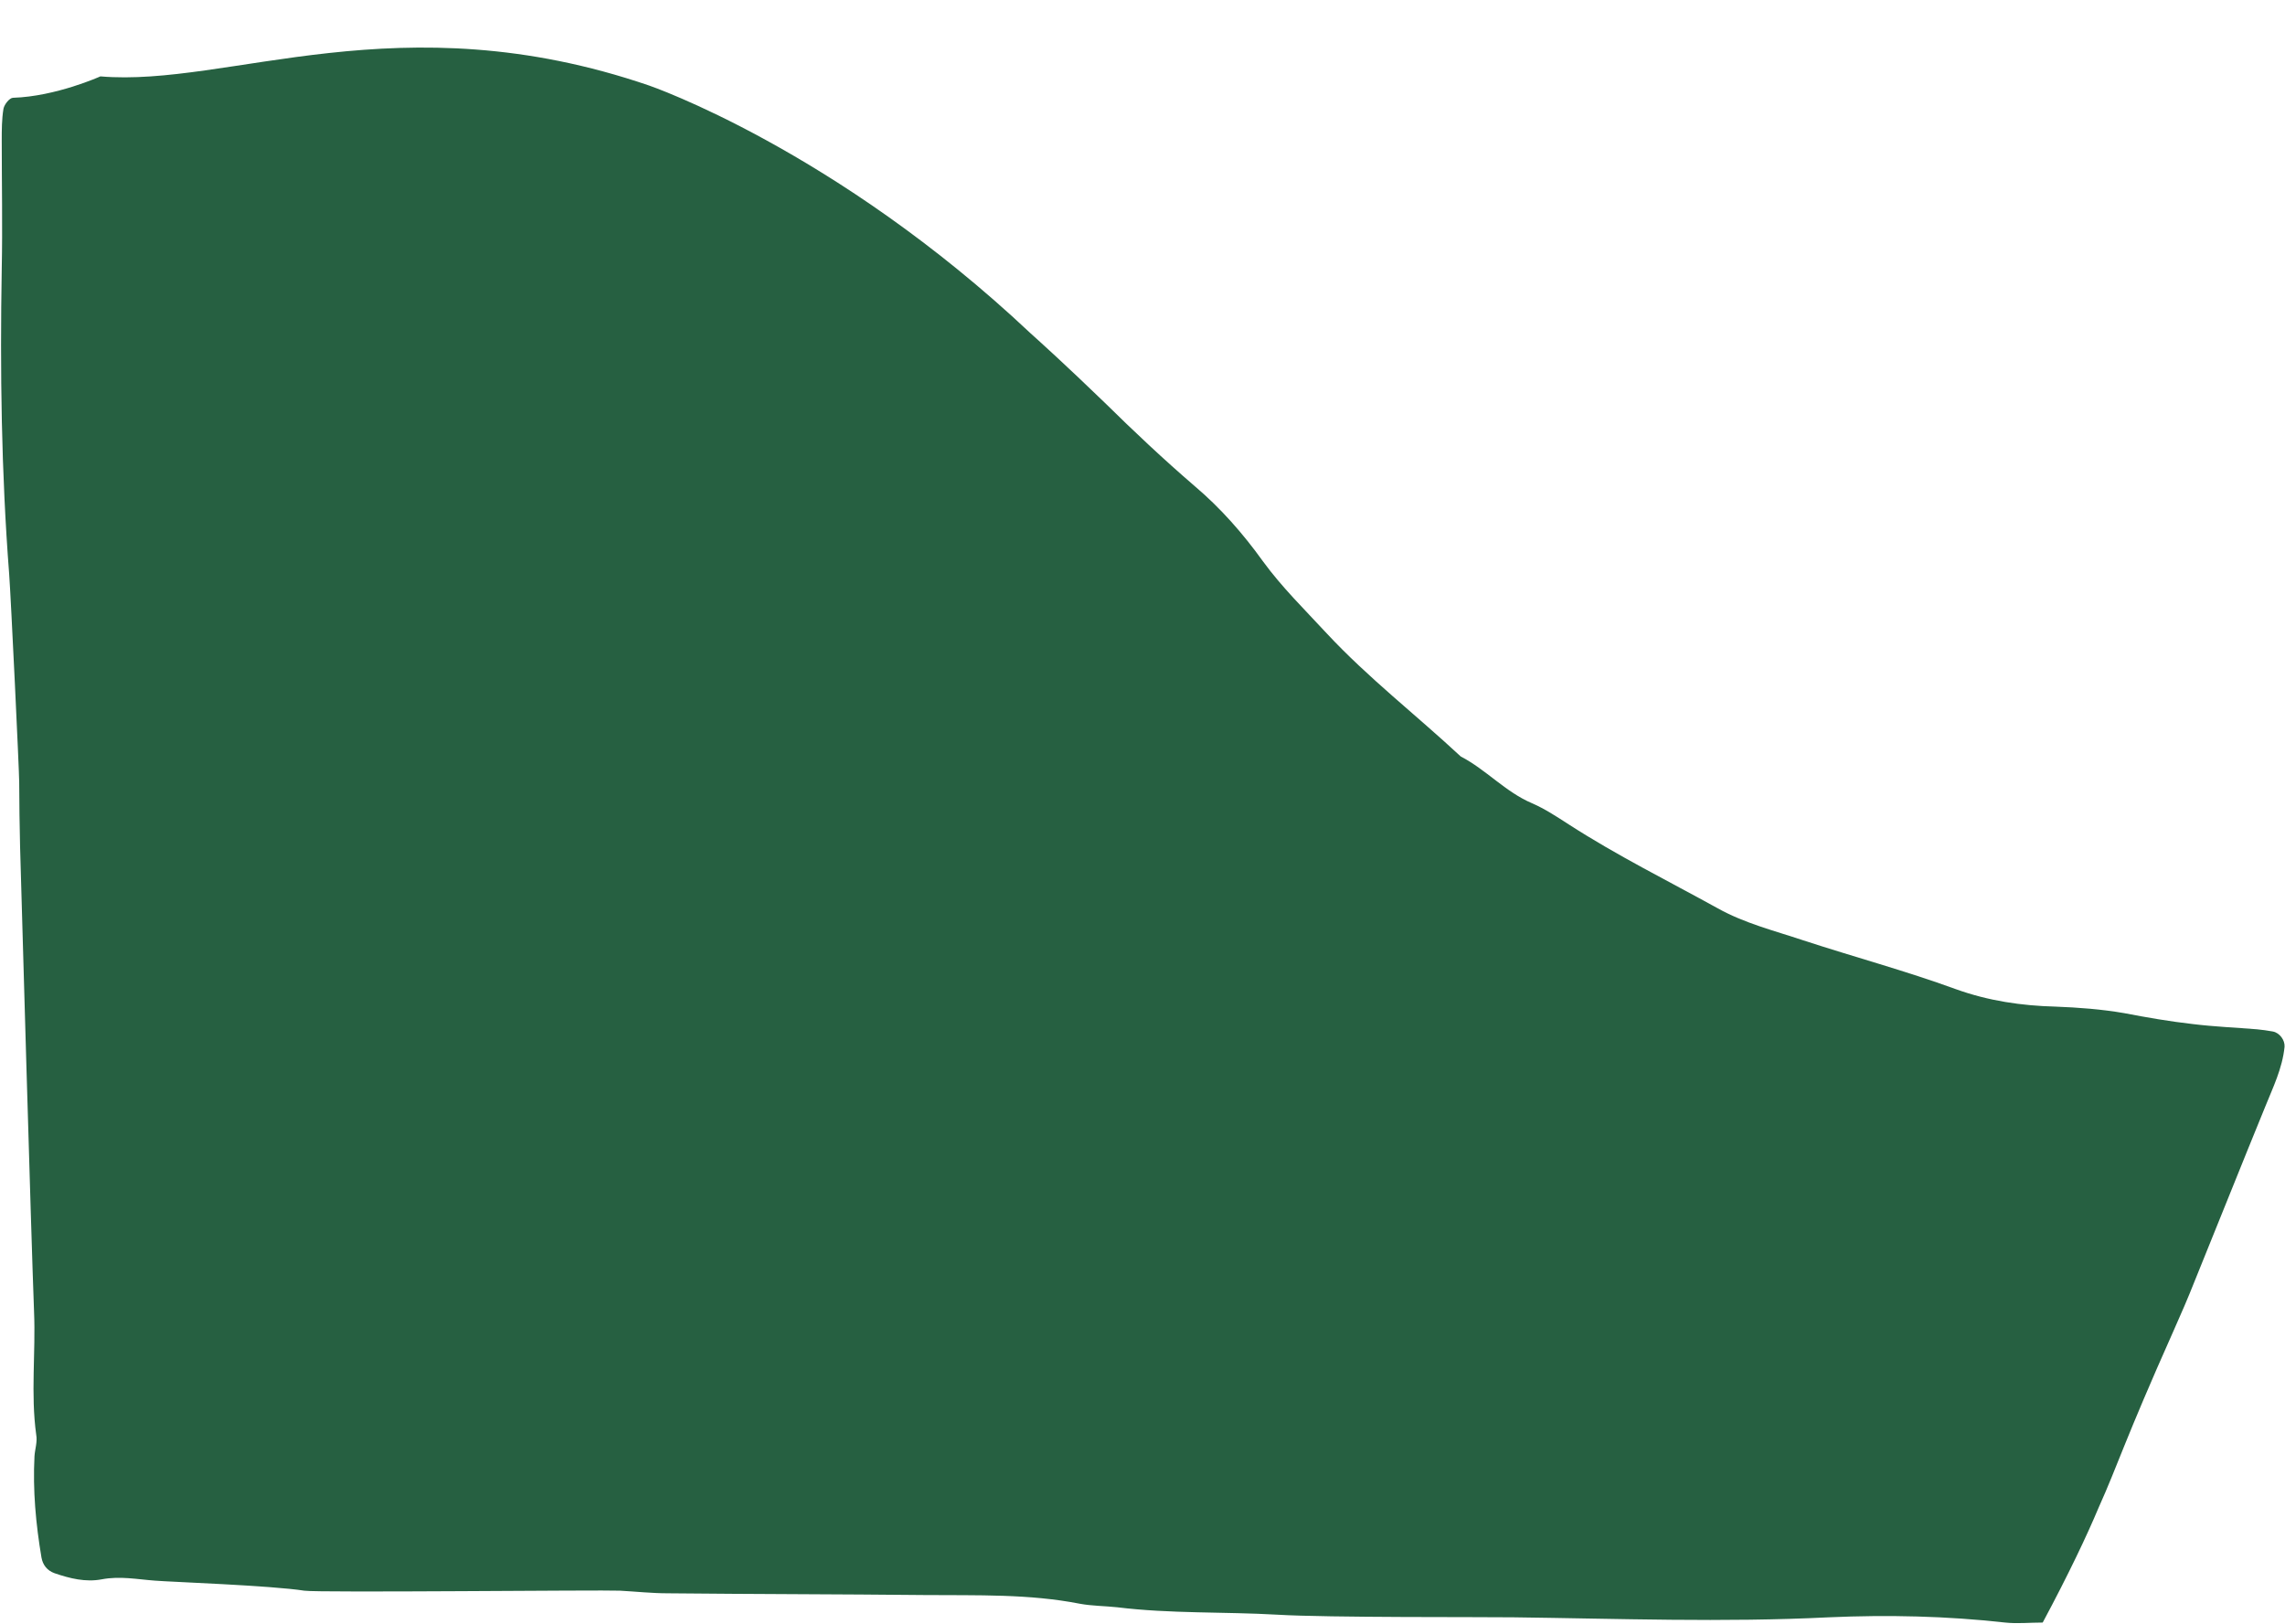
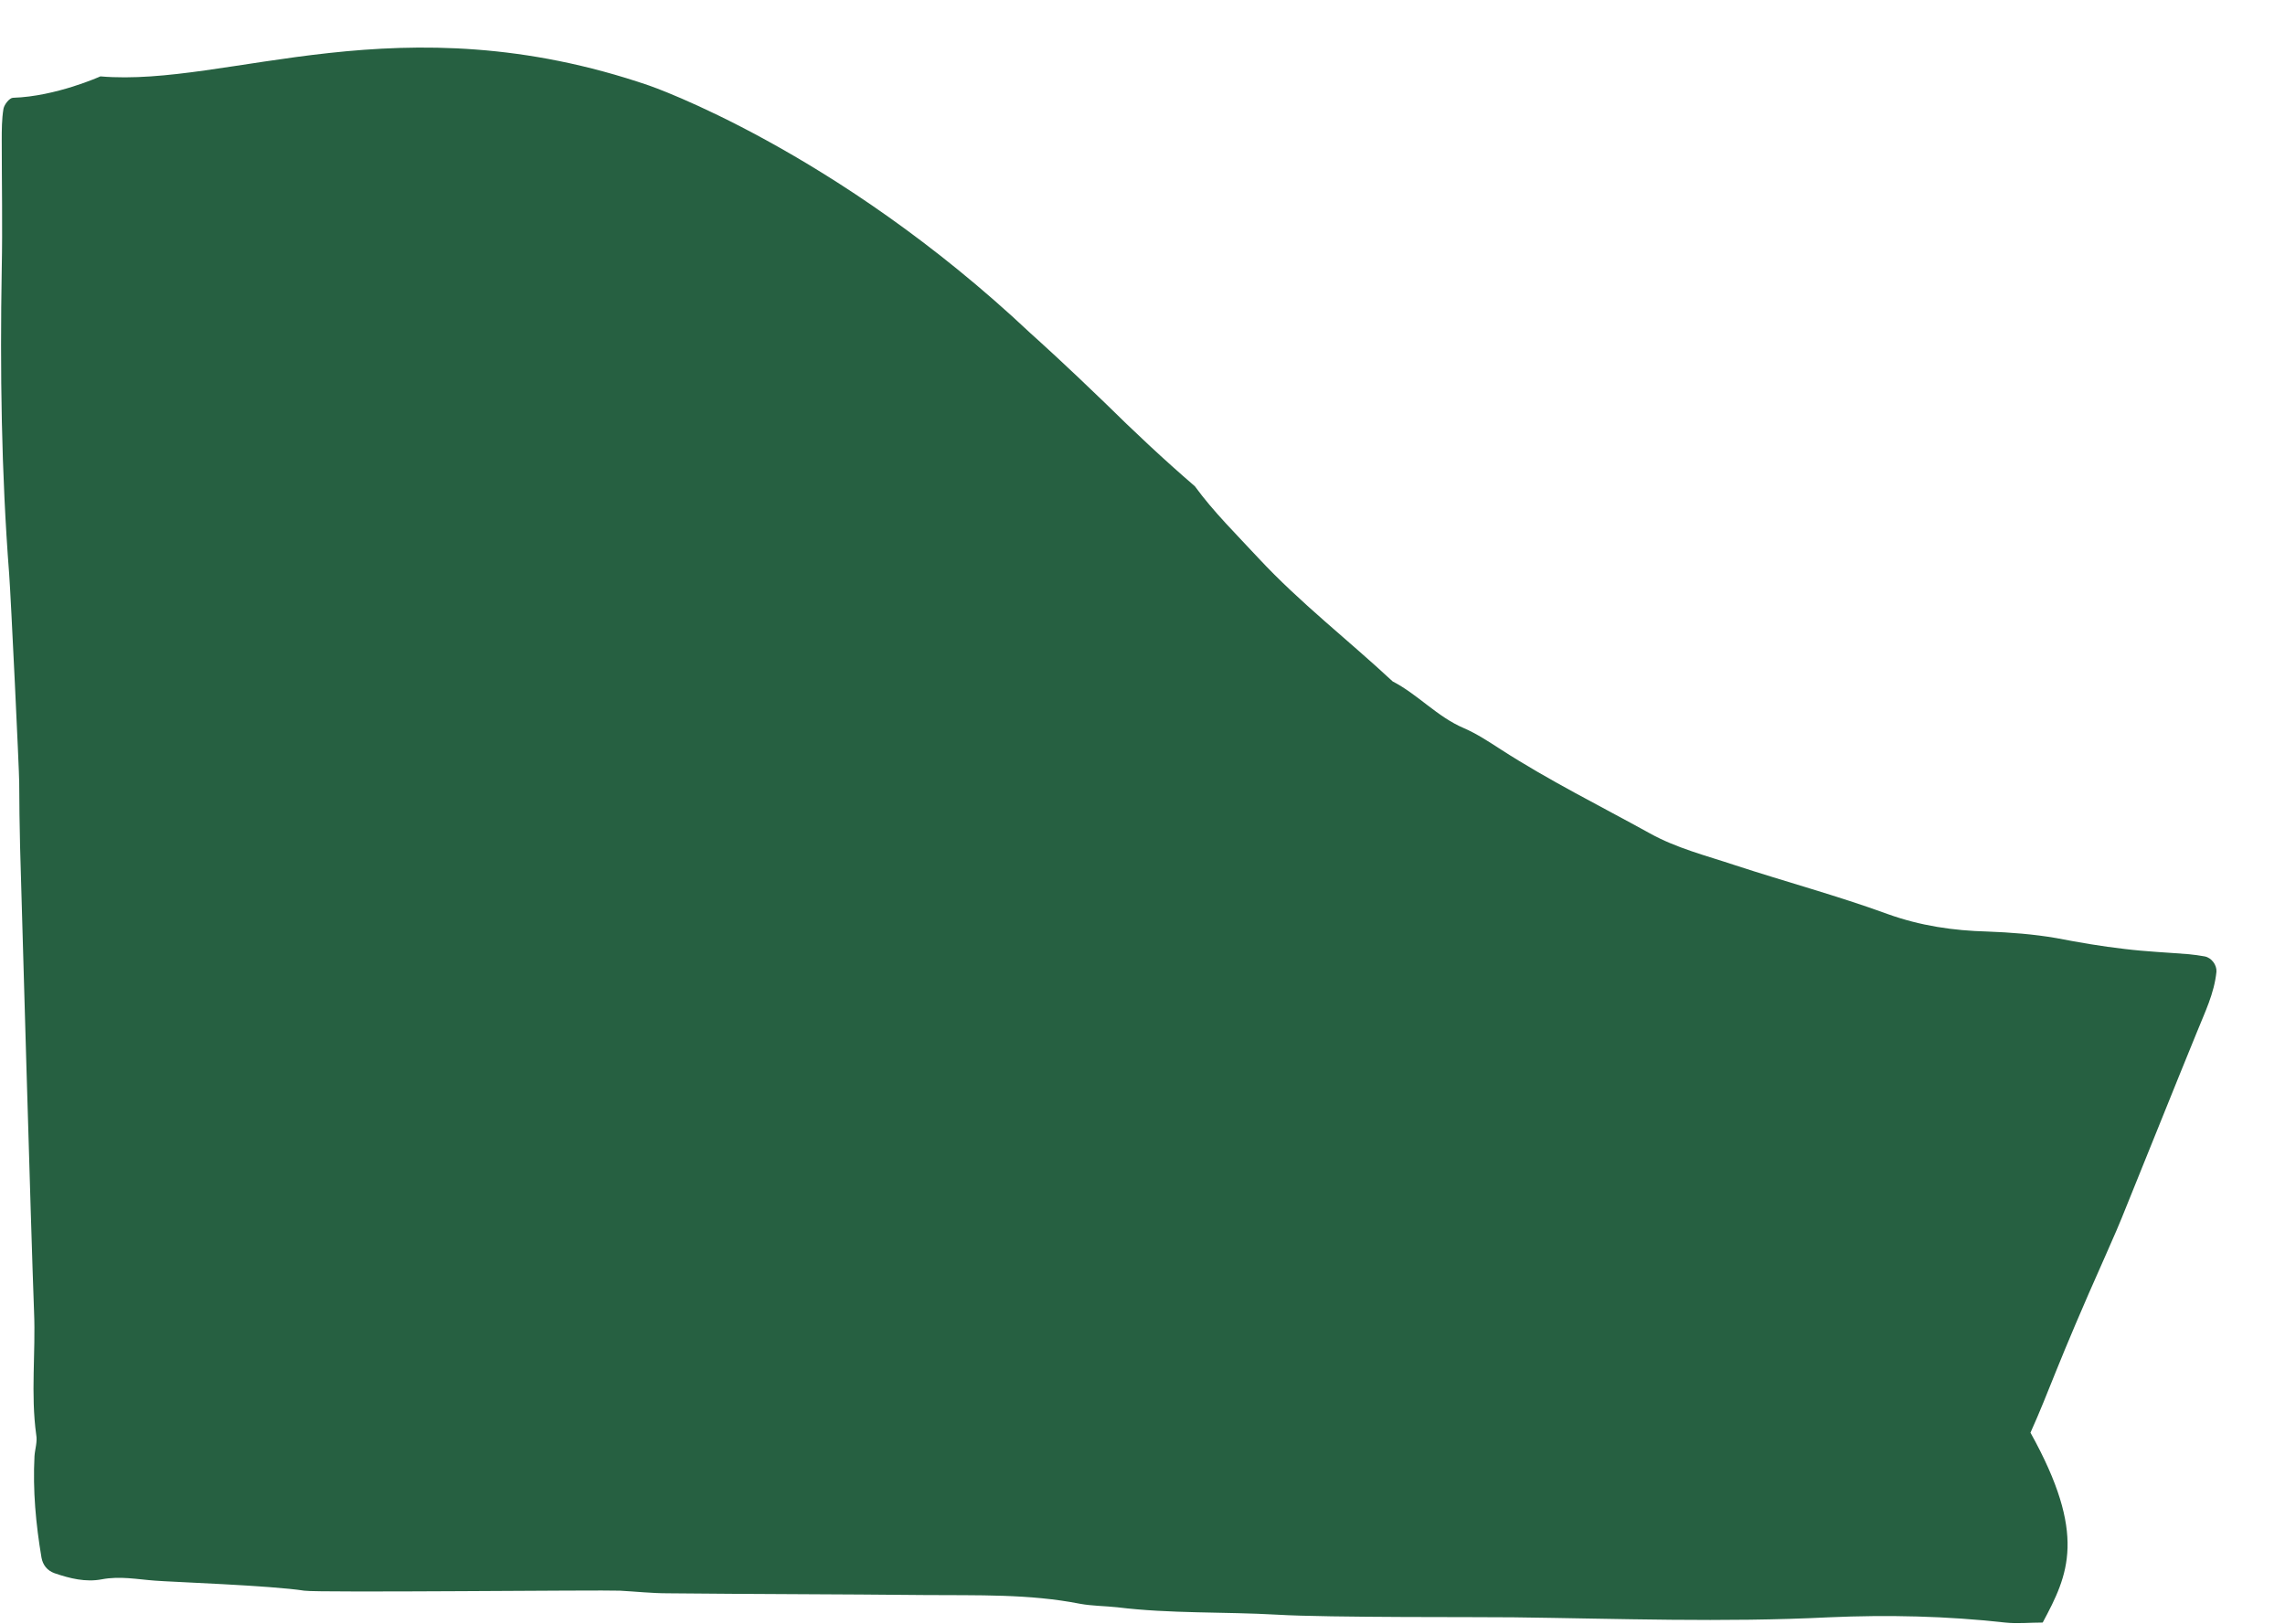
<svg xmlns="http://www.w3.org/2000/svg" fill="#266041" height="372" preserveAspectRatio="xMidYMid meet" version="1" viewBox="17.2 168.2 523.4 372.0" width="523.4" zoomAndPan="magnify">
  <g id="change1_1">
-     <path d="M485.1,539.9c-3,0-5.8,0.3-8.6,0c-13.4-1.5-26.9-1.8-40.4-1.2c-24.1,1.2-48.2,0.3-72.3,0c-6.5-0.1-42.5,0.1-54-0.6 c-12.2-0.7-24.5-0.2-36.7-1.7c-2.8-0.3-5.8-0.3-8.5-0.8c-11.7-2.3-23.6-1.9-35.5-2c-19.6-0.2-39.3-0.2-58.9-0.4 c-3.7,0-7.3-0.4-11-0.6c-4.1-0.2-69.1,0.5-72.3,0c-7.7-1.2-30.6-2-34.2-2.3c-4.1-0.3-8-1.1-12.2-0.3c-3.7,0.7-7.3-0.2-10.8-1.4 c-1.7-0.6-2.7-1.9-3-3.6c-1.3-7.7-2-15.4-1.6-23.2c0.1-1.6,0.7-3.3,0.4-4.9c-1.3-9.4-0.1-18.8-0.5-28.2c-0.7-18.4-2.9-96-3.2-106.6 c-0.1-4.9-0.2-9.8-0.2-14.7c0-2.5-1.9-42.4-2.3-47.7c-1.8-23.3-2.1-46.6-1.7-69.9c0.2-9.8,0-19.6,0-29.4c0-2.4,0-4.9,0.4-7.3 c0.2-1,1.4-2.5,2.2-2.5c9.8-0.3,20-4.9,20-4.9c29.4,2.5,68.5-17.5,125.7,2.1c0,0,42.6,14.6,87.3,56.7c2,1.8,8,7.2,17,15.9 c6.7,6.6,13.5,13,20.7,19.2c5.9,5,11,10.8,15.6,17.2c4.3,5.9,9.6,11.1,14.6,16.5c9.5,10.2,20.5,18.7,30.7,28.2 c5.8,3,10.2,8.1,16.3,10.7c3,1.3,5.7,3.1,8.5,4.9c11,7.1,22.7,12.9,34.1,19.2c6.1,3.4,12.9,5.1,19.5,7.3c11.6,3.8,23.5,7,35,11.2 c7.5,2.7,15.1,3.8,22.8,4c5.3,0.2,10.6,0.6,15.8,1.5c5.2,1,10.4,1.9,15.7,2.5c4.9,0.6,9.8,0.8,14.7,1.2c1.2,0.1,2.4,0.3,3.6,0.5 c1.6,0.3,2.8,2,2.7,3.5c-0.5,5-2.7,9.4-4.5,13.9c-5.4,13.2-10.7,26.5-16.1,39.8c-1.5,3.8-3.1,7.5-4.8,11.3 c-11.5,25.8-12.7,30.6-17.2,40.6C495.3,519.8,491,528.9,485.1,539.9z" fill="inherit" />
+     <path d="M485.1,539.9c-3,0-5.8,0.3-8.6,0c-13.4-1.5-26.9-1.8-40.4-1.2c-24.1,1.2-48.2,0.3-72.3,0c-6.5-0.1-42.5,0.1-54-0.6 c-12.2-0.7-24.5-0.2-36.7-1.7c-2.8-0.3-5.8-0.3-8.5-0.8c-11.7-2.3-23.6-1.9-35.5-2c-19.6-0.2-39.3-0.2-58.9-0.4 c-3.7,0-7.3-0.4-11-0.6c-4.1-0.2-69.1,0.5-72.3,0c-7.7-1.2-30.6-2-34.2-2.3c-4.1-0.3-8-1.1-12.2-0.3c-3.7,0.7-7.3-0.2-10.8-1.4 c-1.7-0.6-2.7-1.9-3-3.6c-1.3-7.7-2-15.4-1.6-23.2c0.1-1.6,0.7-3.3,0.4-4.9c-1.3-9.4-0.1-18.8-0.5-28.2c-0.7-18.4-2.9-96-3.2-106.6 c-0.1-4.9-0.2-9.8-0.2-14.7c0-2.5-1.9-42.4-2.3-47.7c-1.8-23.3-2.1-46.6-1.7-69.9c0.2-9.8,0-19.6,0-29.4c0-2.4,0-4.9,0.4-7.3 c0.2-1,1.4-2.5,2.2-2.5c9.8-0.3,20-4.9,20-4.9c29.4,2.5,68.5-17.5,125.7,2.1c0,0,42.6,14.6,87.3,56.7c2,1.8,8,7.2,17,15.9 c6.7,6.6,13.5,13,20.7,19.2c4.3,5.9,9.6,11.1,14.6,16.5c9.5,10.2,20.5,18.7,30.7,28.2 c5.8,3,10.2,8.1,16.3,10.7c3,1.3,5.7,3.1,8.5,4.9c11,7.1,22.7,12.9,34.1,19.2c6.1,3.4,12.9,5.1,19.5,7.3c11.6,3.8,23.5,7,35,11.2 c7.5,2.7,15.1,3.8,22.8,4c5.3,0.2,10.6,0.6,15.8,1.5c5.2,1,10.4,1.9,15.7,2.5c4.9,0.6,9.8,0.8,14.7,1.2c1.2,0.1,2.4,0.3,3.6,0.5 c1.6,0.3,2.8,2,2.7,3.5c-0.5,5-2.7,9.4-4.5,13.9c-5.4,13.2-10.7,26.5-16.1,39.8c-1.5,3.8-3.1,7.5-4.8,11.3 c-11.5,25.8-12.7,30.6-17.2,40.6C495.3,519.8,491,528.9,485.1,539.9z" fill="inherit" />
  </g>
</svg>